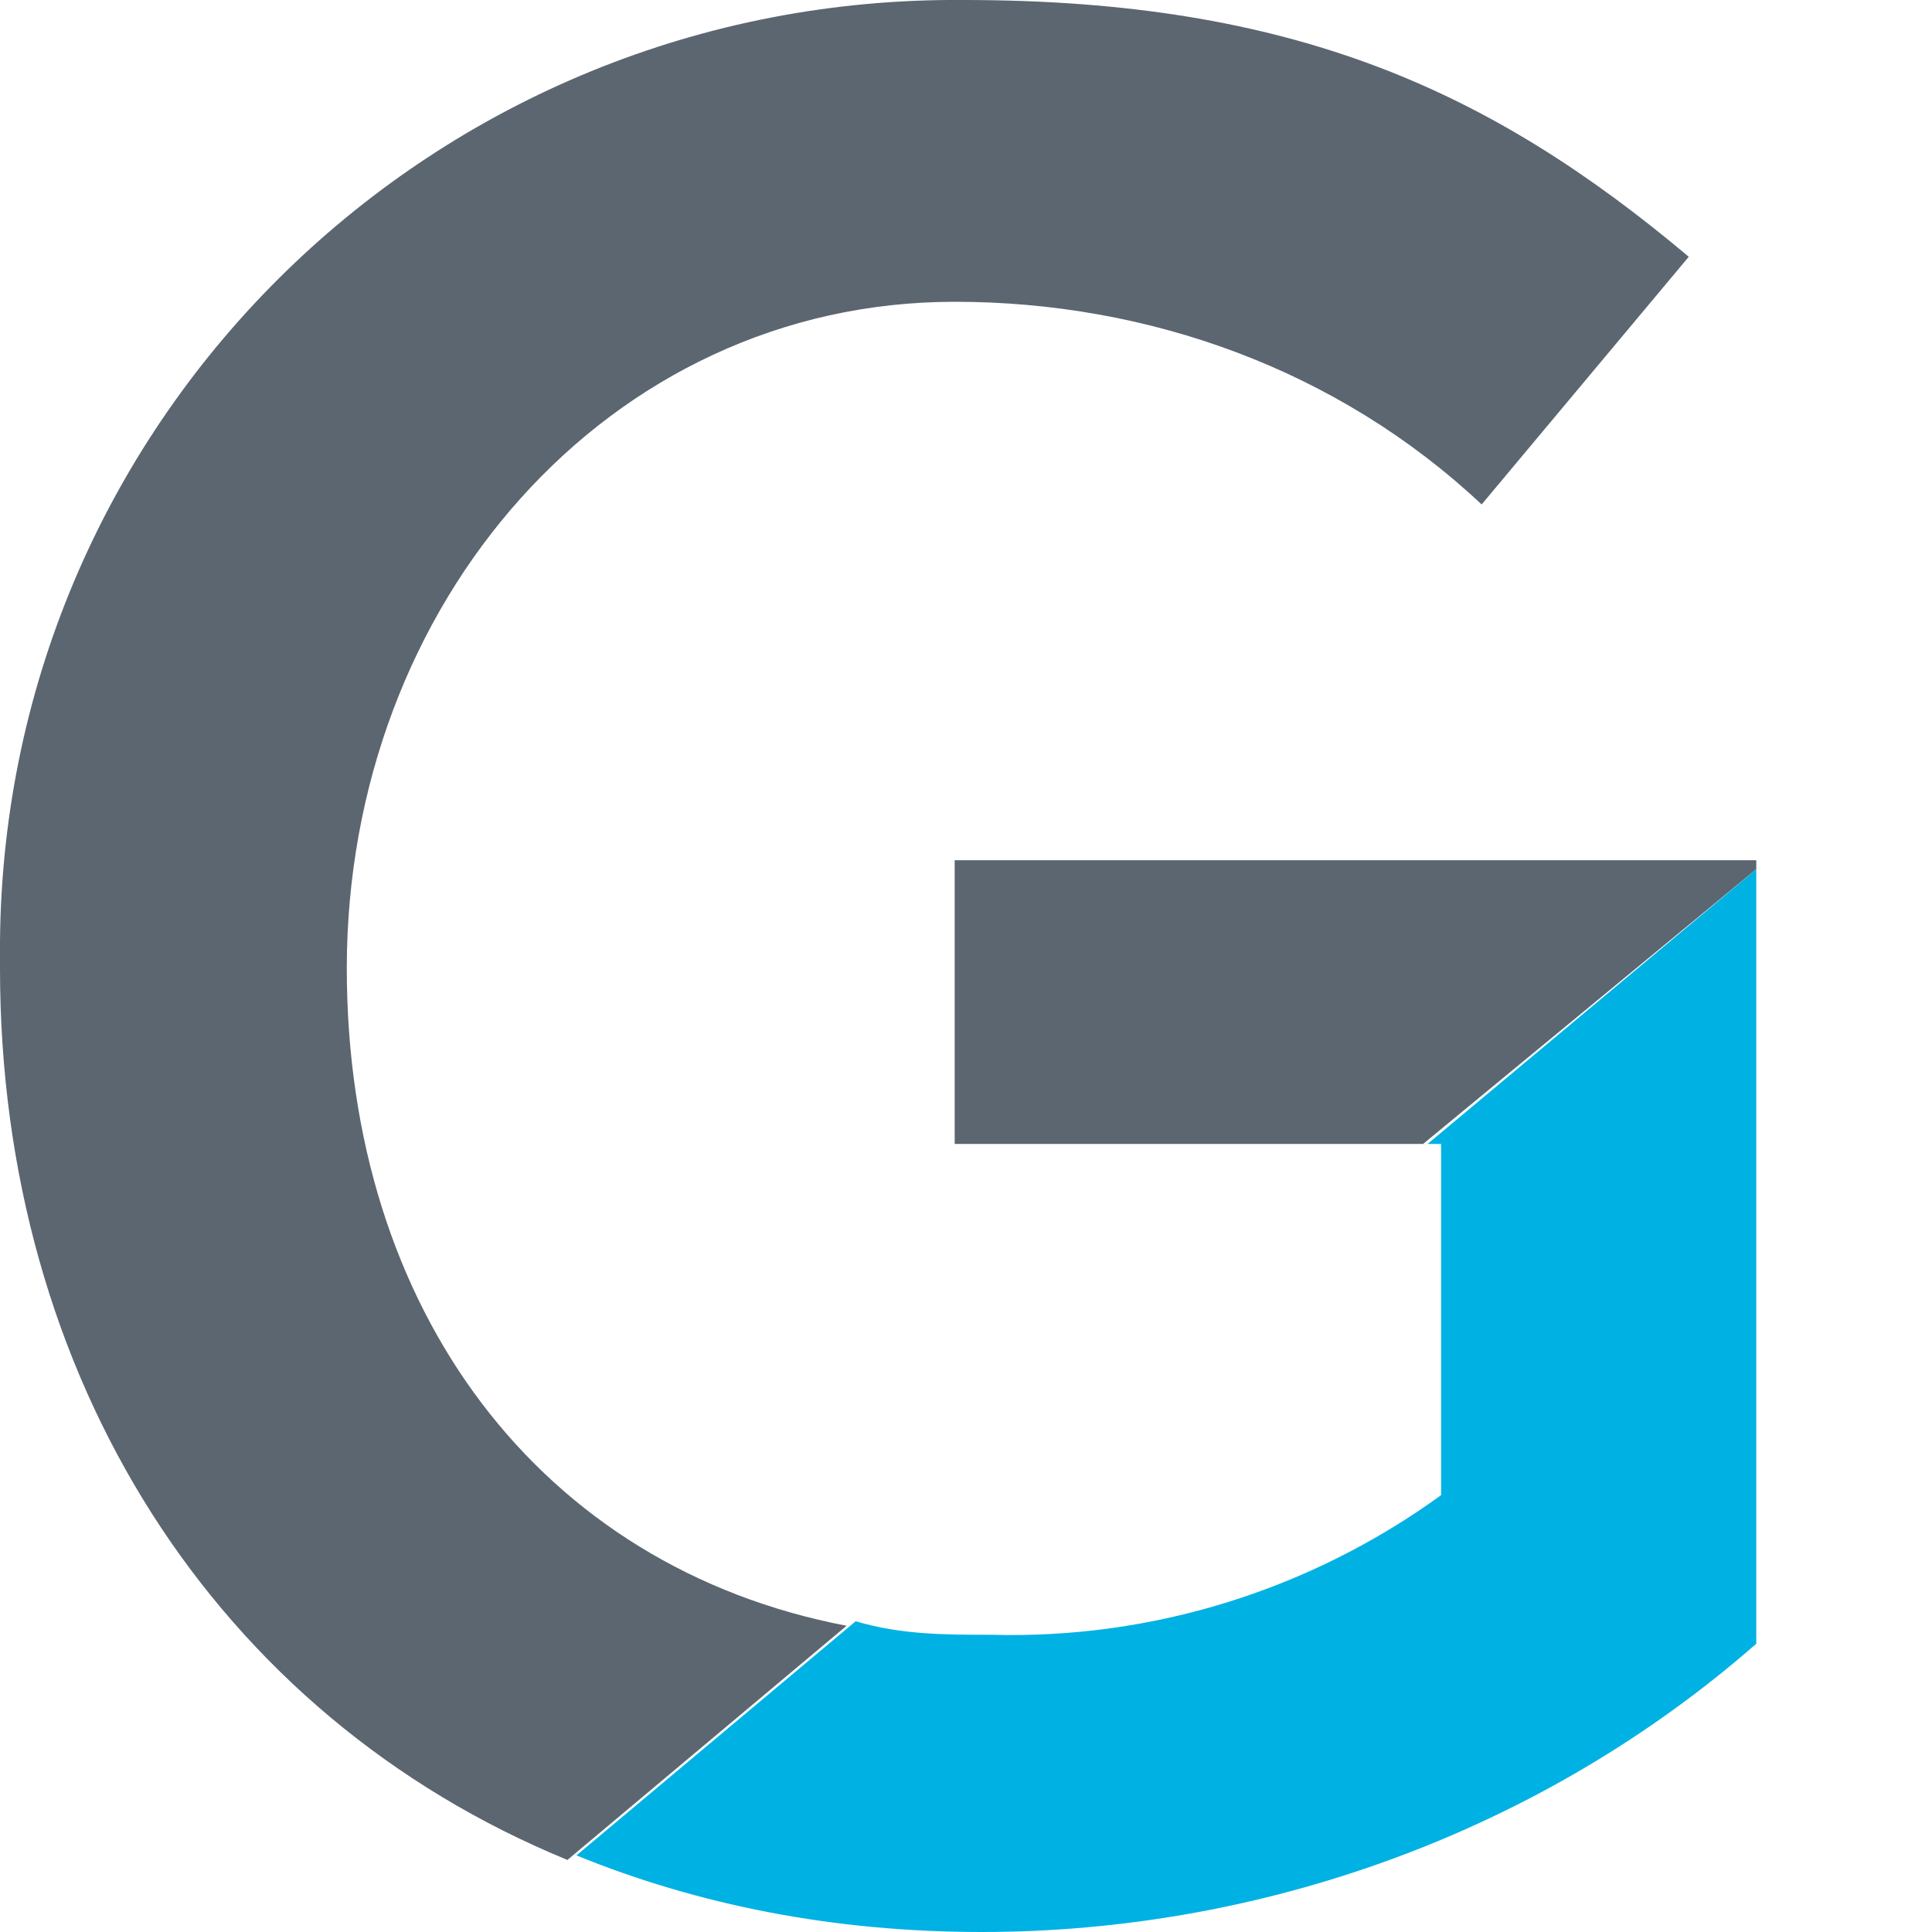
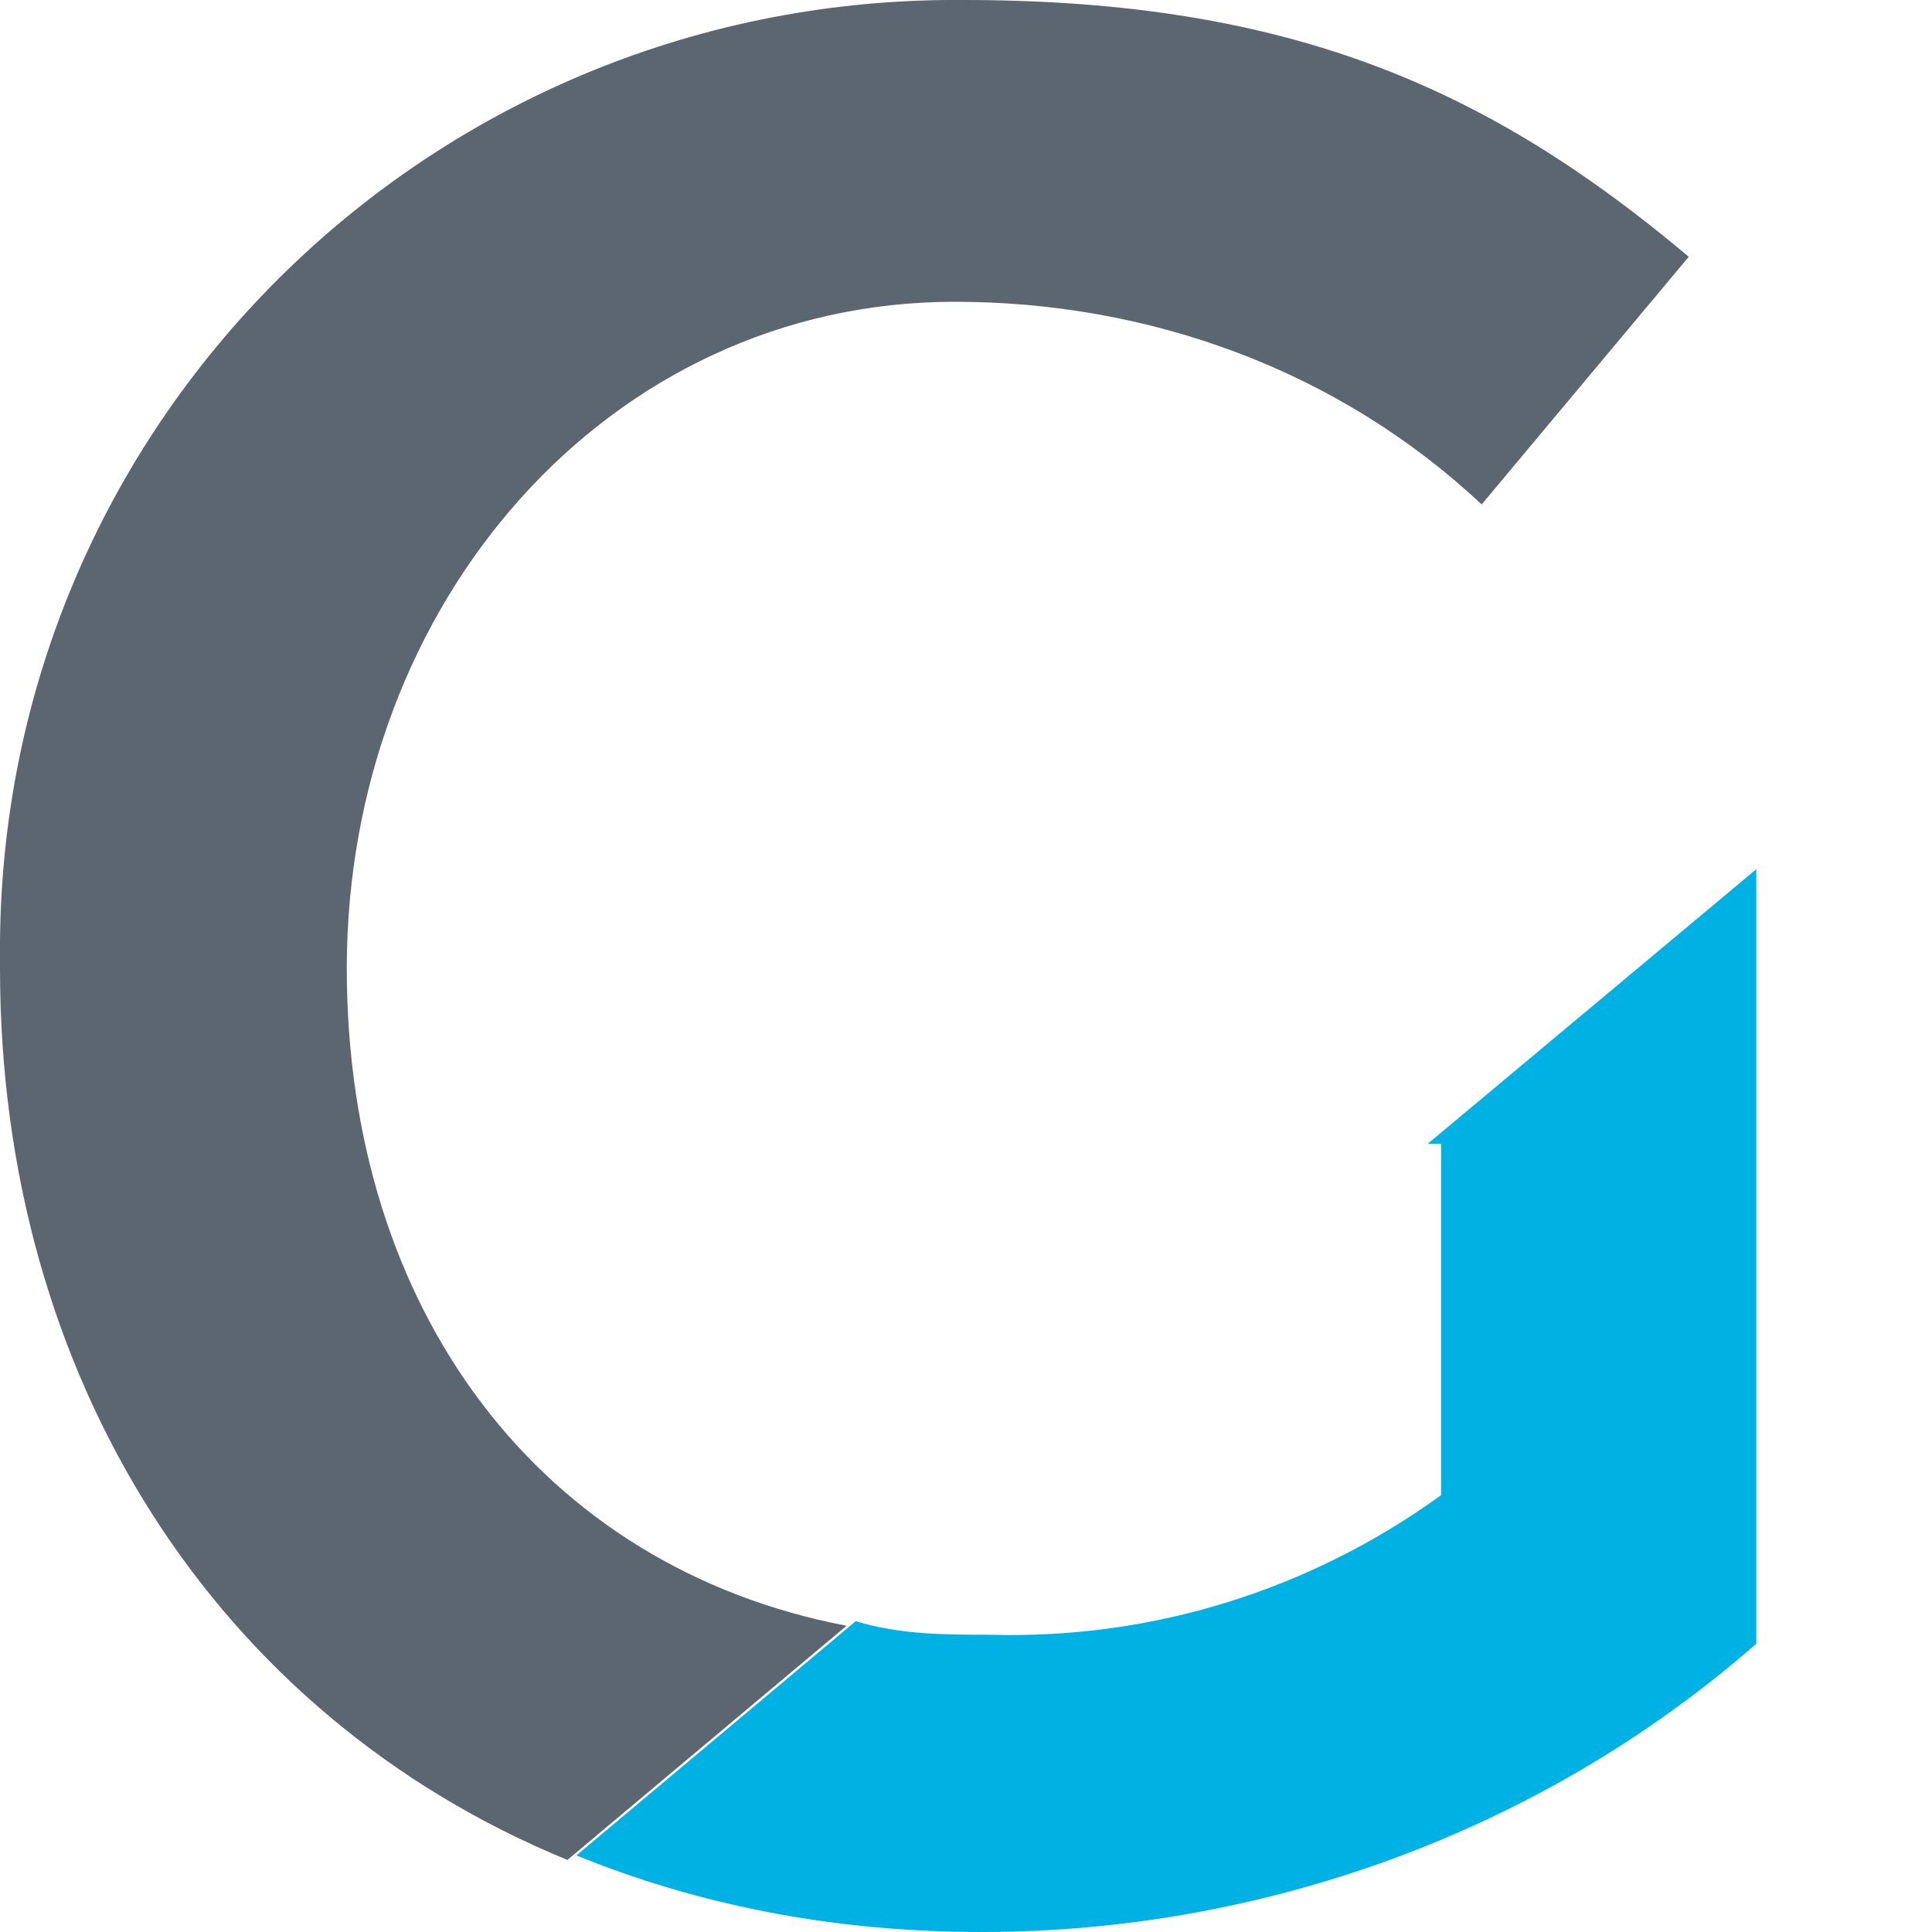
<svg xmlns="http://www.w3.org/2000/svg" width="20" height="20" viewBox="0 0 20 20" fill="none">
-   <path d="M18.181 8.905H9.883V11.842H14.732L18.181 8.998V8.905Z" fill="#5B6670" />
  <path d="M3.59 10.024C3.59 6.247 6.294 3.124 9.883 3.124C11.888 3.124 13.846 3.823 15.338 5.222L17.482 2.658C15.431 0.933 13.38 0 9.976 0C4.522 -0.046 0.047 4.289 0 9.744V10.024C0 14.266 2.238 17.762 5.874 19.254L8.764 16.83C5.594 16.224 3.59 13.567 3.59 10.024Z" fill="#5B6670" />
  <path d="M18.181 17.016V8.998L14.778 11.842H14.918V15.478C13.566 16.457 11.934 16.97 10.256 16.923C9.79 16.923 9.324 16.923 8.858 16.783L5.967 19.207C7.226 19.72 8.625 20 10.163 20C13.053 20 15.944 18.974 18.181 17.016Z" fill="#00B2E3" />
</svg>